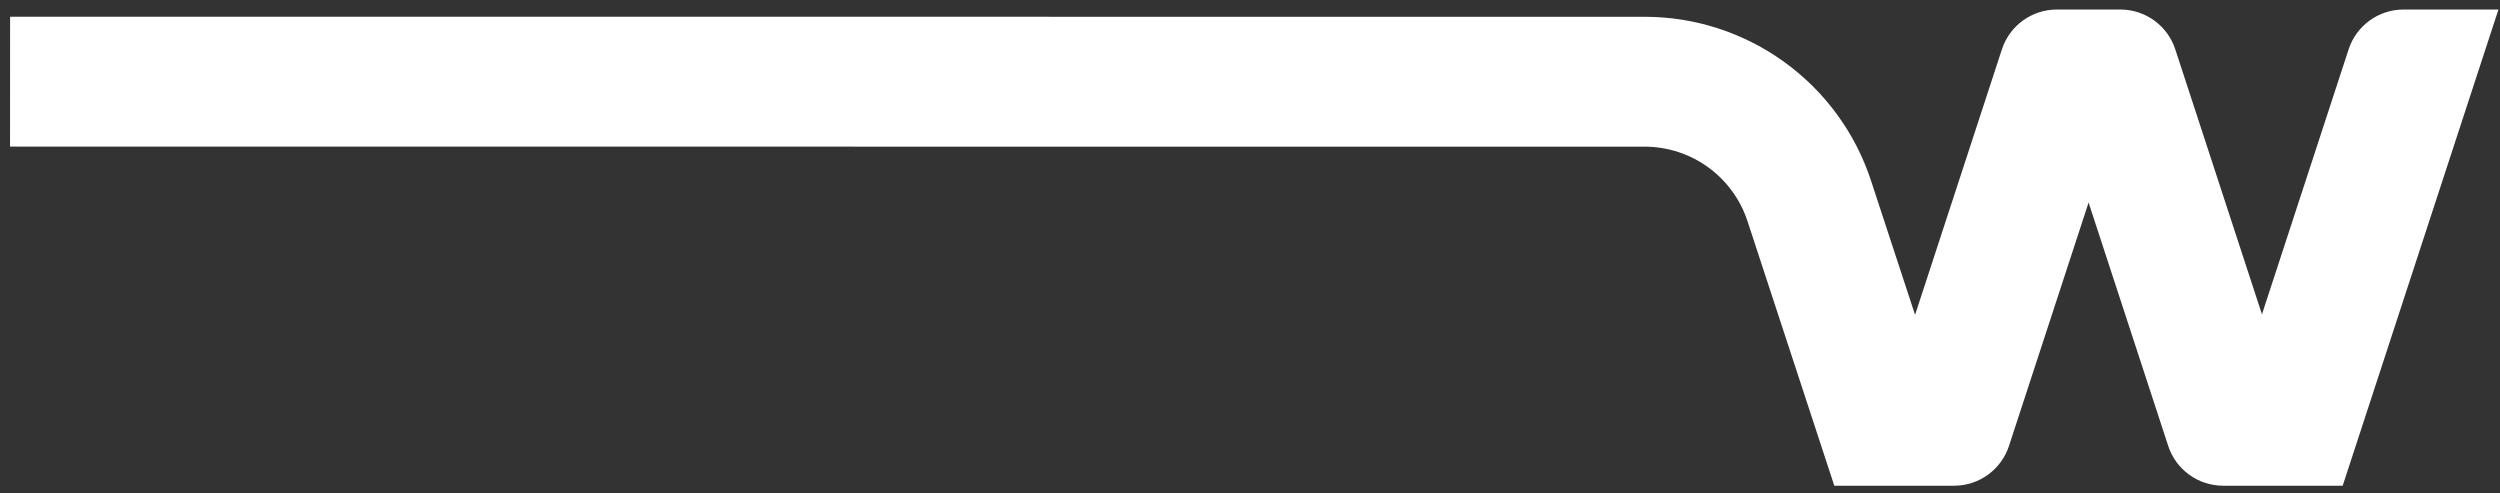
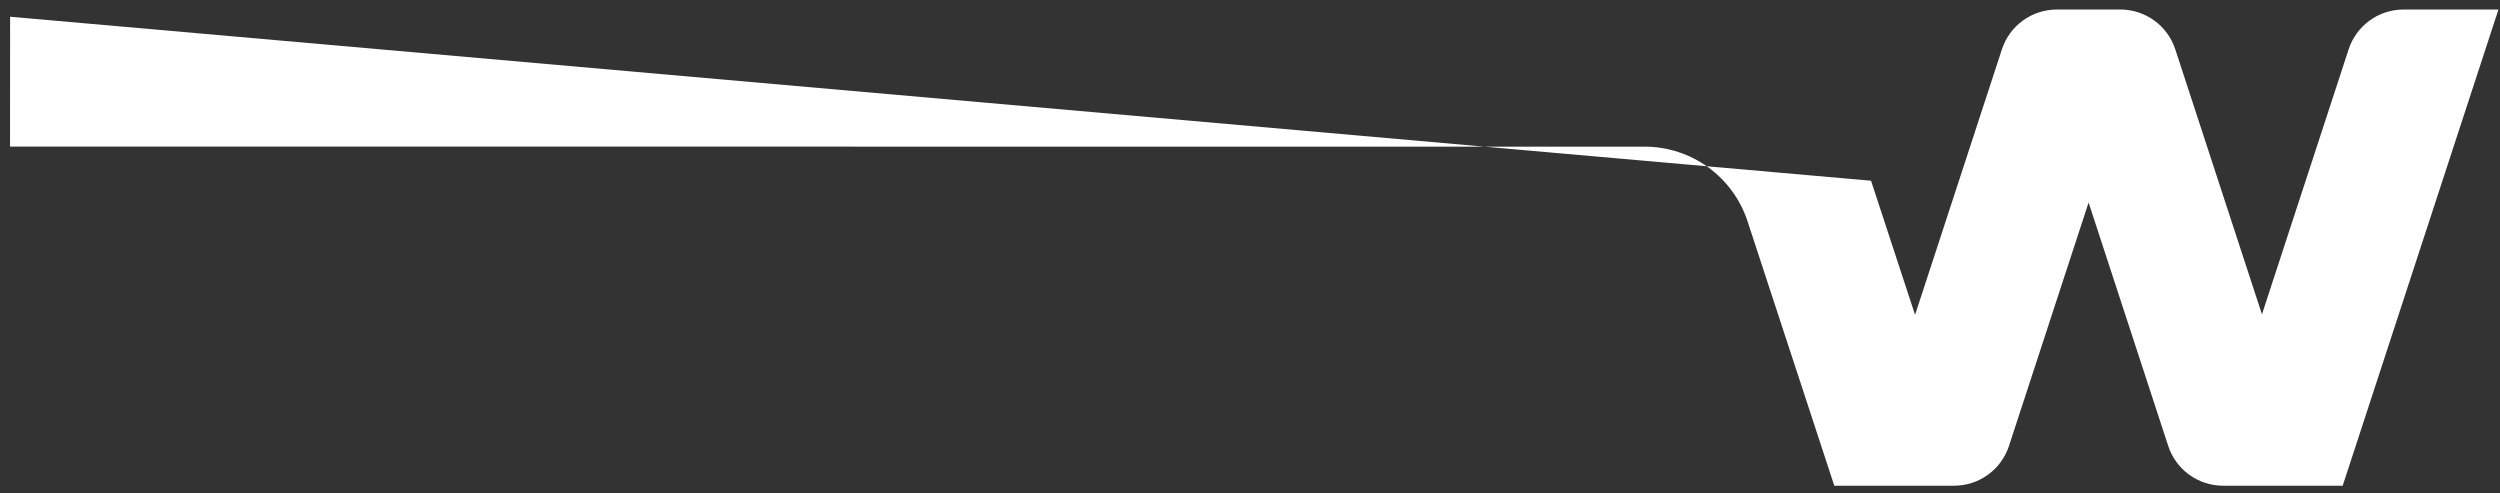
<svg xmlns="http://www.w3.org/2000/svg" width="147" height="29" viewBox="0 0 147 29" fill="none">
  <rect x="0" y="0" width="147" height="29" fill="#333333" stroke="none" />
-   <path d="M141.33 0.56C139.86 0.56 138.557 1.504 138.1 2.9L133.003 18.483L127.906 2.9C127.449 1.504 126.146 0.56 124.676 0.56H120.943C119.473 0.56 118.17 1.504 117.713 2.9L112.606 18.514L110.017 10.627C108.131 4.878 102.762 0.99 96.706 0.987L0.594 0.984L0.59 8.621L96.702 8.623C99.455 8.625 101.895 10.392 102.753 13.005L107.857 28.56H114.898C116.368 28.56 117.671 27.616 118.128 26.22L122.809 11.909L127.491 26.22C127.947 27.616 129.251 28.56 130.721 28.56H137.75L146.909 0.56H141.33Z" fill="white" />
+   <path d="M141.33 0.56C139.86 0.56 138.557 1.504 138.1 2.9L133.003 18.483L127.906 2.9C127.449 1.504 126.146 0.56 124.676 0.56H120.943C119.473 0.56 118.17 1.504 117.713 2.9L112.606 18.514L110.017 10.627L0.594 0.984L0.59 8.621L96.702 8.623C99.455 8.625 101.895 10.392 102.753 13.005L107.857 28.56H114.898C116.368 28.56 117.671 27.616 118.128 26.22L122.809 11.909L127.491 26.22C127.947 27.616 129.251 28.56 130.721 28.56H137.75L146.909 0.56H141.33Z" fill="white" />
</svg>